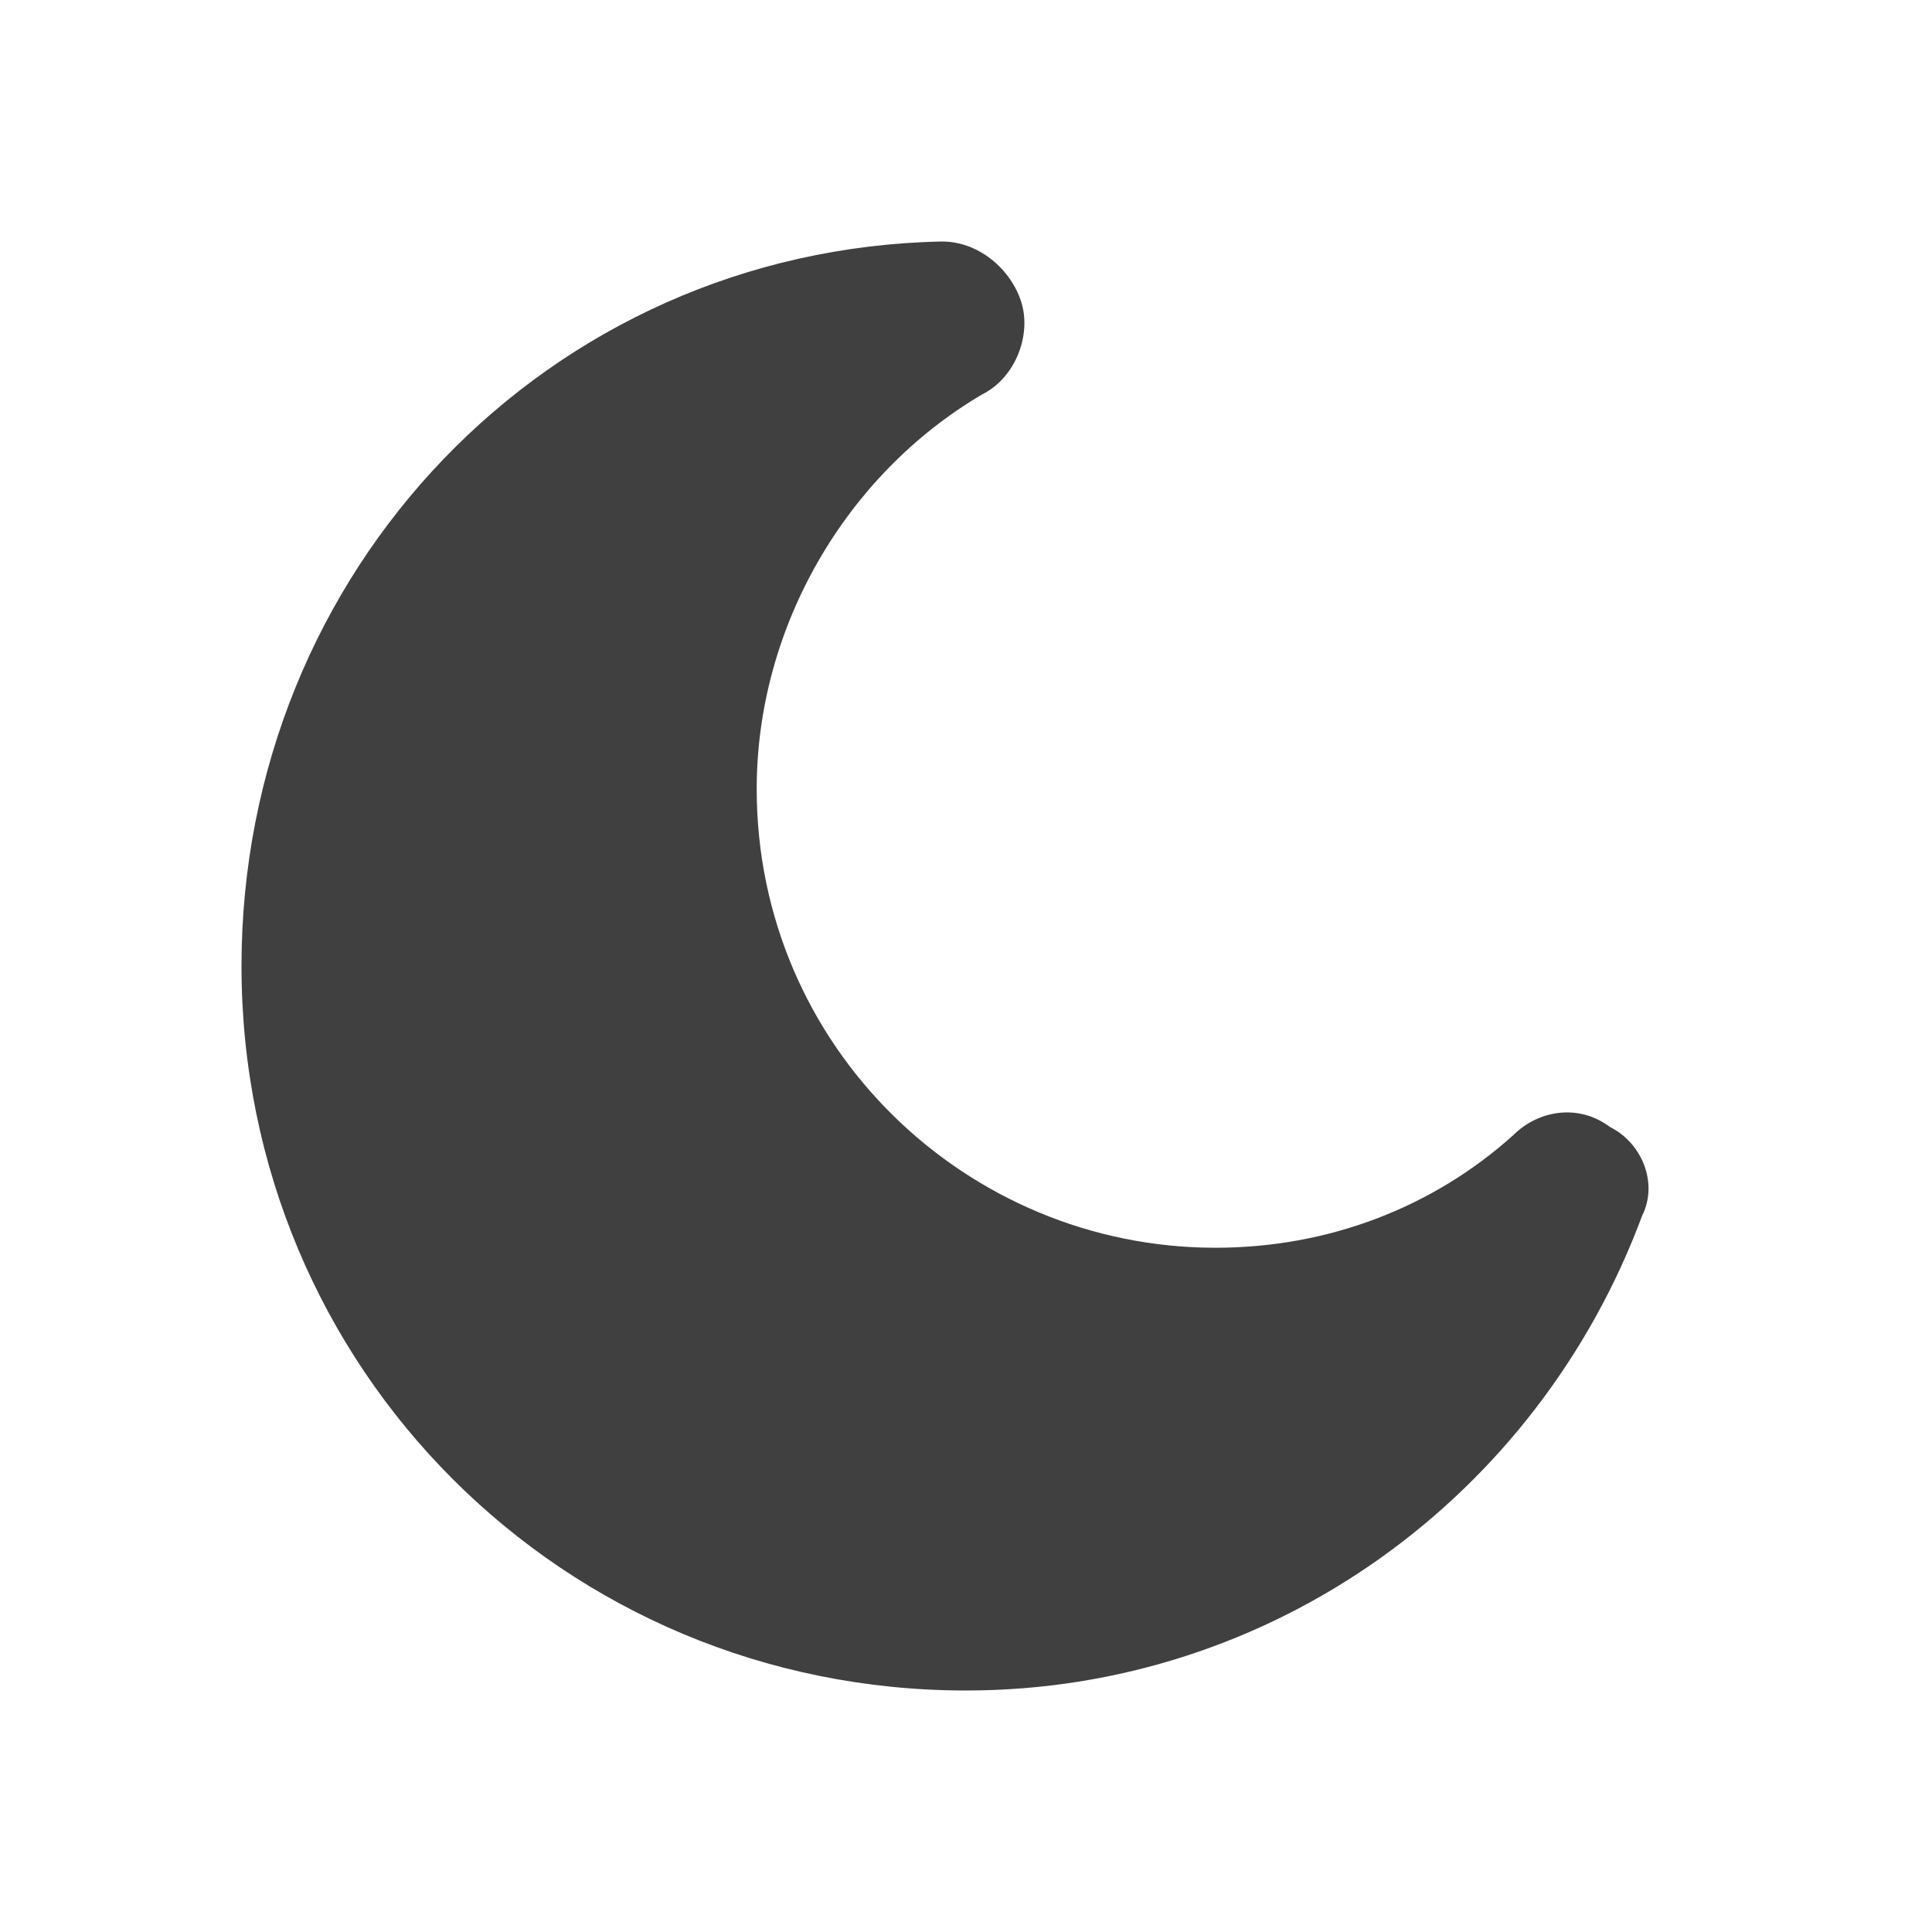
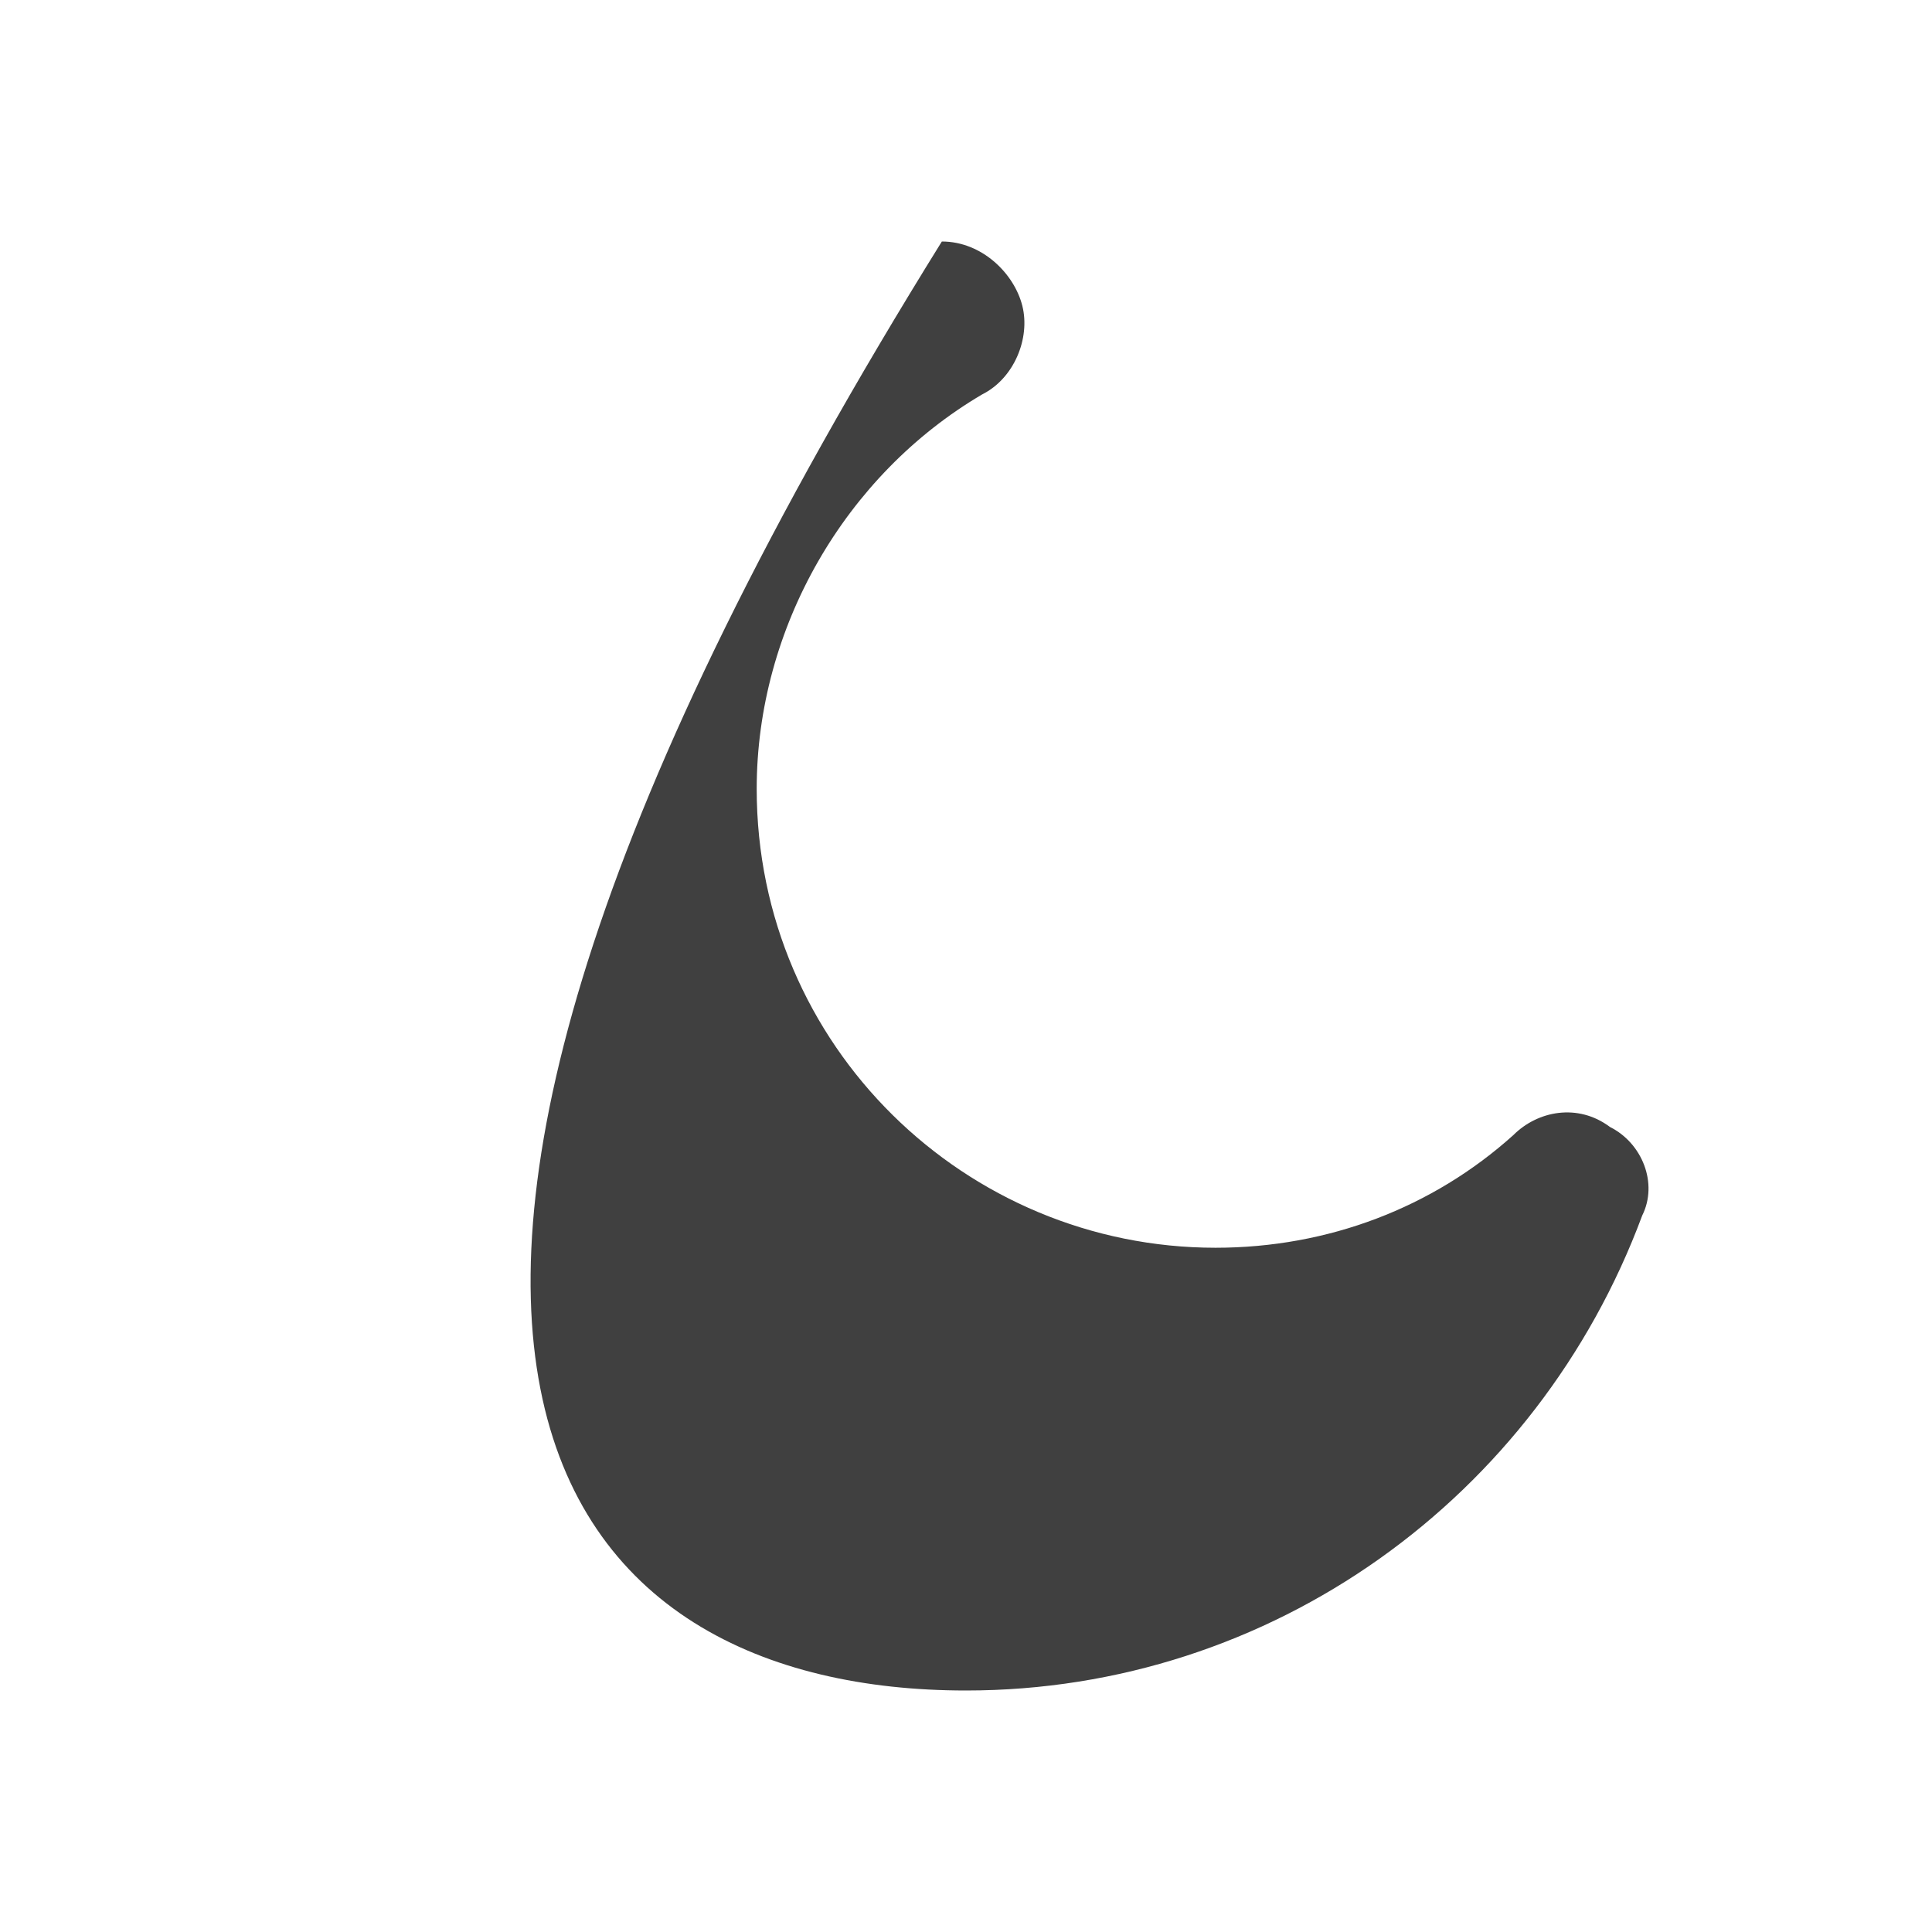
<svg xmlns="http://www.w3.org/2000/svg" width="634" height="634" viewBox="0 0 634 634" fill="none">
-   <path d="M528.333 369.833C517.767 361.908 504.558 364.55 496.633 372.475C470.217 396.25 435.875 409.458 398.892 409.458C317 409.458 248.317 343.417 248.317 258.883C248.317 206.05 277.375 155.858 322.283 129.442C332.85 124.158 338.133 110.95 335.492 100.383C332.85 89.817 322.283 79.25 309.075 79.25C179.633 81.892 79.25 187.558 79.25 317C79.25 449.083 184.917 554.75 317 554.75C417.383 554.75 504.558 491.35 538.9 398.892C544.183 388.325 538.9 375.117 528.333 369.833Z" fill="#404040" />
+   <path d="M528.333 369.833C517.767 361.908 504.558 364.55 496.633 372.475C470.217 396.25 435.875 409.458 398.892 409.458C317 409.458 248.317 343.417 248.317 258.883C248.317 206.05 277.375 155.858 322.283 129.442C332.85 124.158 338.133 110.95 335.492 100.383C332.85 89.817 322.283 79.25 309.075 79.25C79.25 449.083 184.917 554.75 317 554.75C417.383 554.75 504.558 491.35 538.9 398.892C544.183 388.325 538.9 375.117 528.333 369.833Z" fill="#404040" />
</svg>